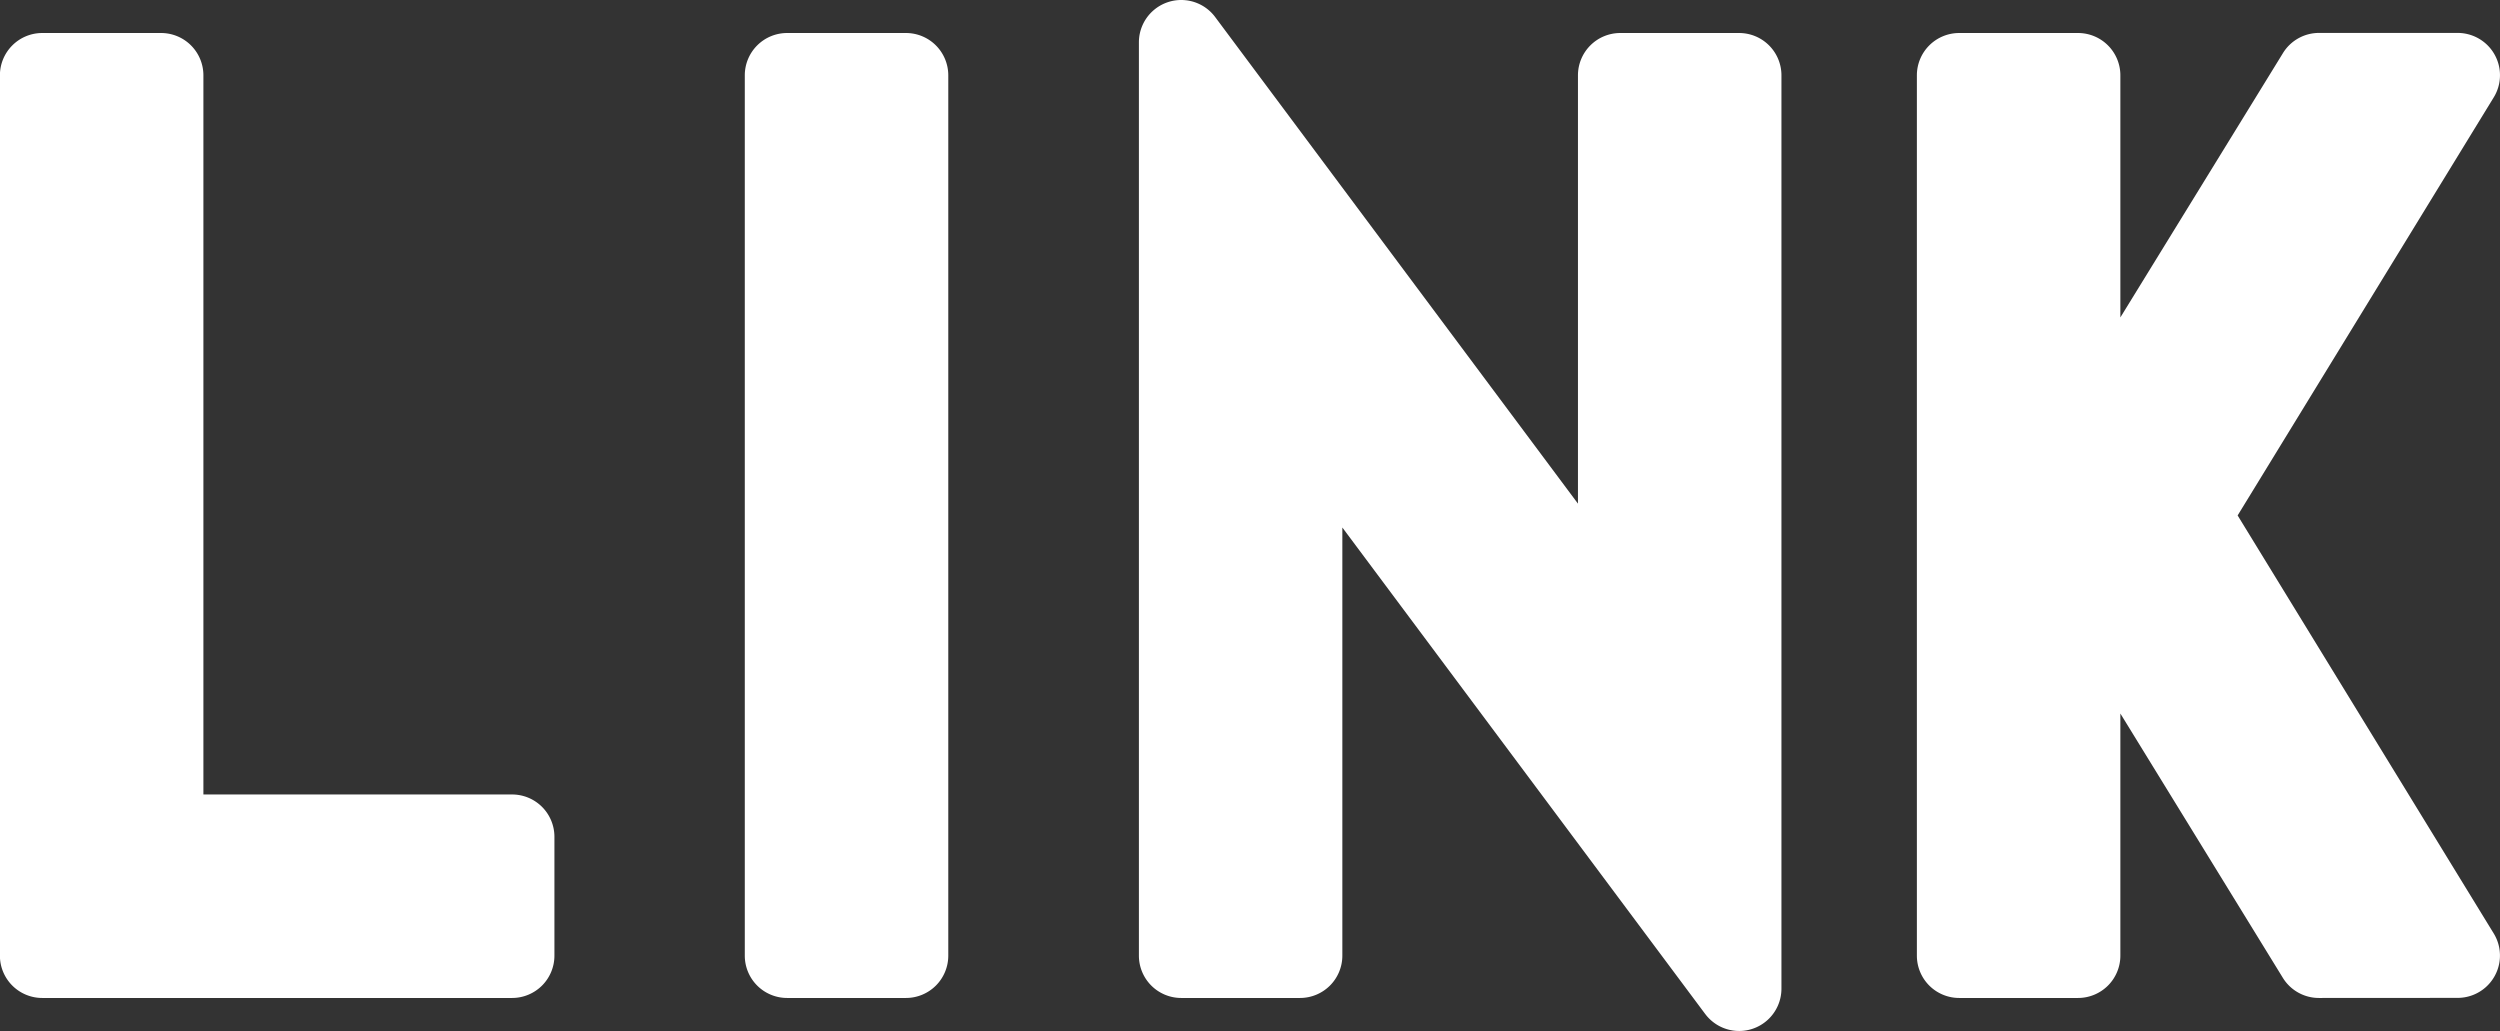
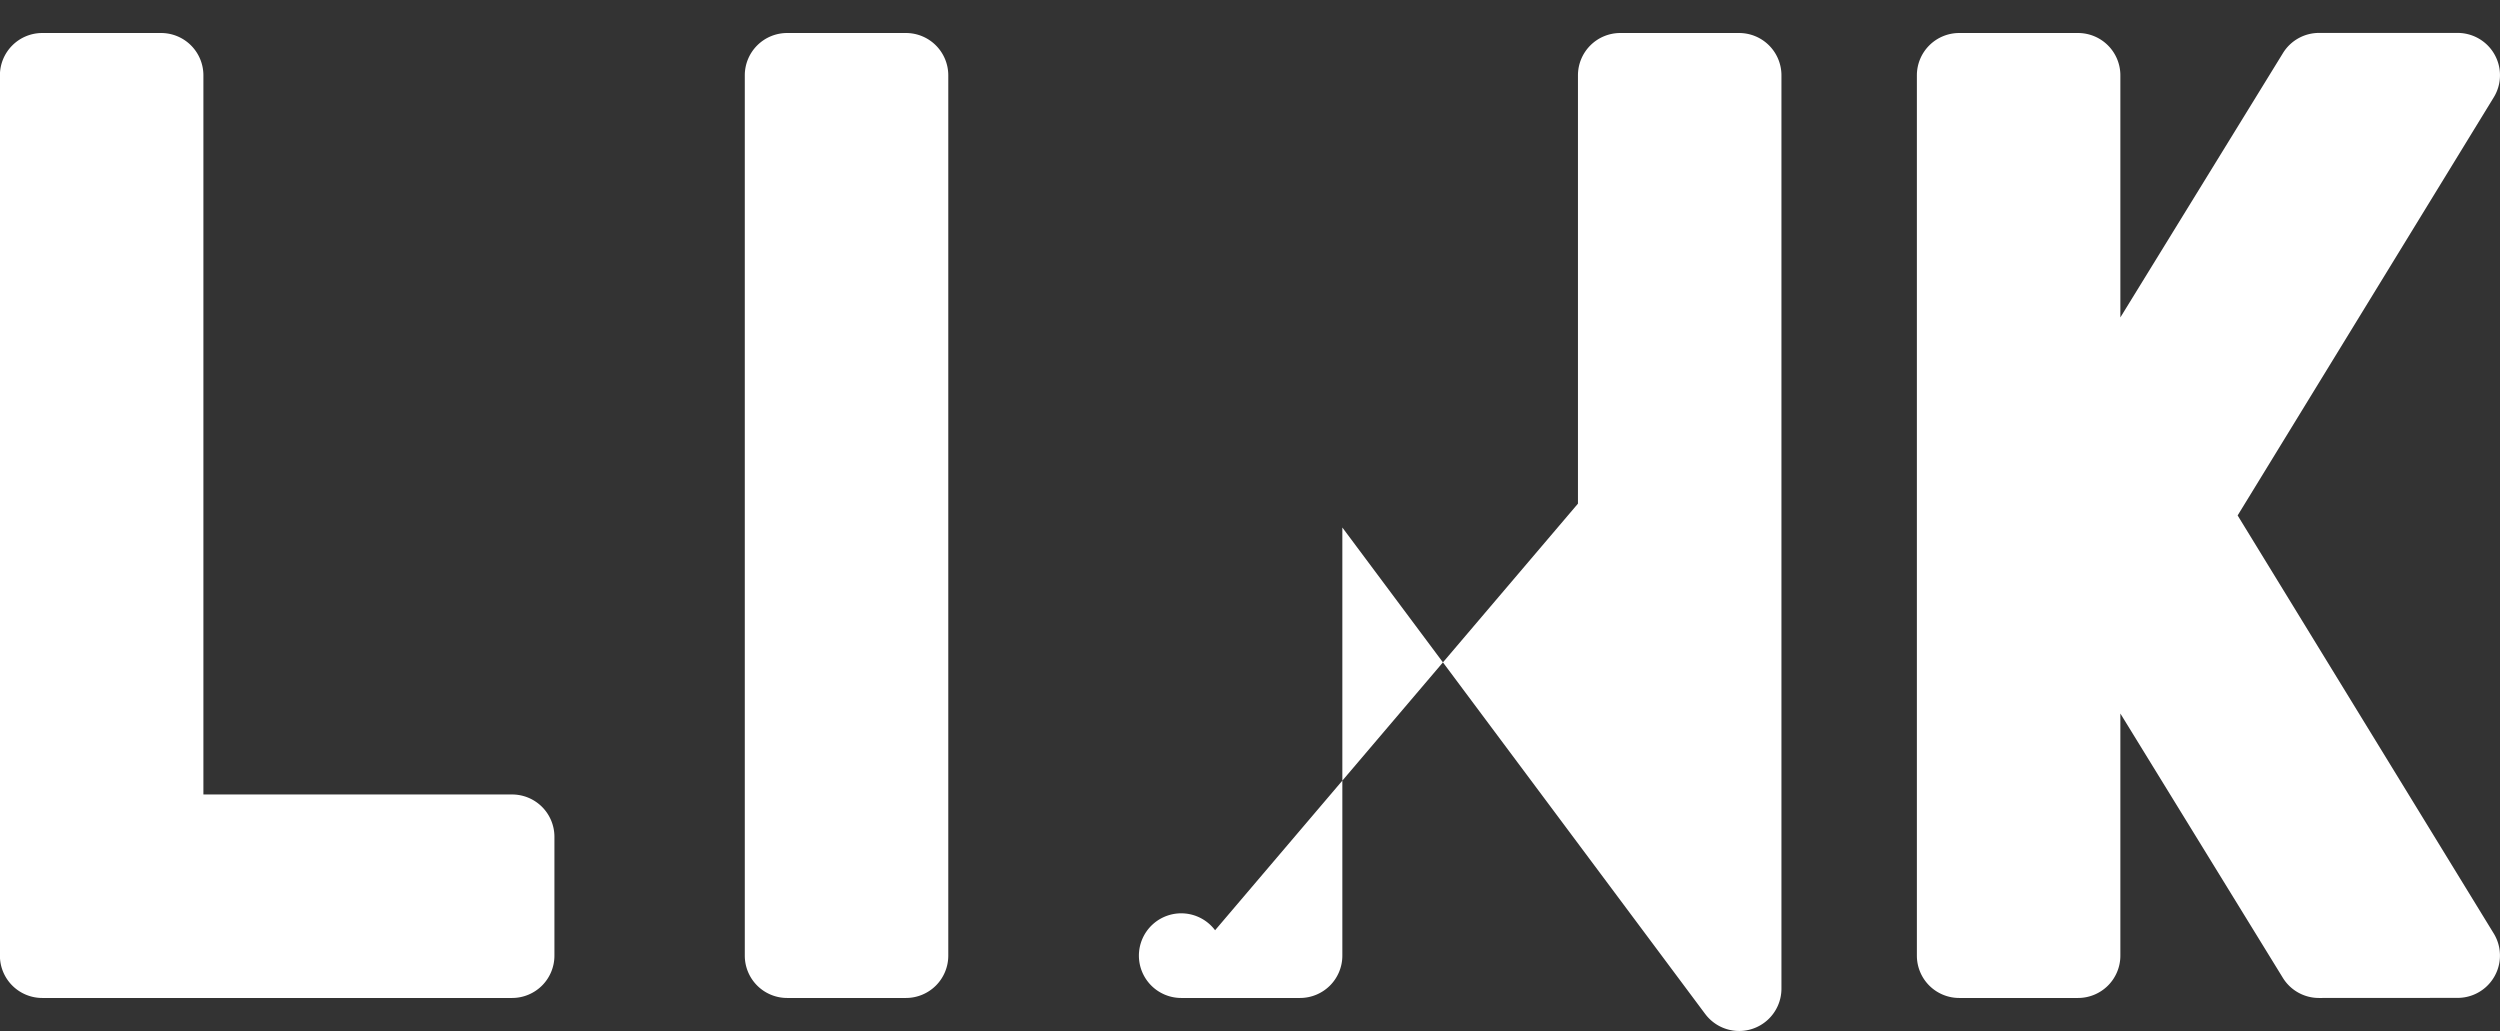
<svg xmlns="http://www.w3.org/2000/svg" width="59.07" height="24.36" viewBox="0 0 59.07 24.36">
  <rect x="0" y="0" width="59.07" height="24.36" fill="#333333" stroke="none" />
-   <path id="合体_16" data-name="合体 16" d="M823.29,26.958l-8.573-11.494V25.58a1,1,0,0,1-1,1H810.91a1,1,0,0,1-1-1V4a1,1,0,0,1,1.8-.6L820.284,14.9V4.78a1,1,0,0,1,1-1h2.808a1,1,0,0,1,1,1V26.36a1,1,0,0,1-1.8.6Zm14.5-.378a1,1,0,0,1-.851-.476L833.1,19.859V25.58a1,1,0,0,1-1,1h-2.808a1,1,0,0,1-1-1V4.78a1,1,0,0,1,1-1H832.1a1,1,0,0,1,1,1V10.5l3.842-6.246a1,1,0,0,1,.851-.476h3.276a1,1,0,0,1,.853,1.523l-6.051,9.878,6.051,9.877a1,1,0,0,1-.853,1.522Zm-36.192,0a1,1,0,0,1-1-1V4.78a1,1,0,0,1,1-1h2.808a1,1,0,0,1,1,1v20.8a1,1,0,0,1-1,1Zm-17.6,0a1,1,0,0,1-1-1V4.78a1,1,0,0,1,1-1h2.808a1,1,0,0,1,1,1V21.772H795.1a1,1,0,0,1,1,1V25.58a1,1,0,0,1-1,1Z" transform="translate(-783 -3)" fill="#fff" />
+   <path id="合体_16" data-name="合体 16" d="M823.29,26.958l-8.573-11.494V25.58a1,1,0,0,1-1,1H810.91a1,1,0,0,1-1-1a1,1,0,0,1,1.8-.6L820.284,14.9V4.78a1,1,0,0,1,1-1h2.808a1,1,0,0,1,1,1V26.36a1,1,0,0,1-1.8.6Zm14.5-.378a1,1,0,0,1-.851-.476L833.1,19.859V25.58a1,1,0,0,1-1,1h-2.808a1,1,0,0,1-1-1V4.78a1,1,0,0,1,1-1H832.1a1,1,0,0,1,1,1V10.5l3.842-6.246a1,1,0,0,1,.851-.476h3.276a1,1,0,0,1,.853,1.523l-6.051,9.878,6.051,9.877a1,1,0,0,1-.853,1.522Zm-36.192,0a1,1,0,0,1-1-1V4.78a1,1,0,0,1,1-1h2.808a1,1,0,0,1,1,1v20.8a1,1,0,0,1-1,1Zm-17.6,0a1,1,0,0,1-1-1V4.78a1,1,0,0,1,1-1h2.808a1,1,0,0,1,1,1V21.772H795.1a1,1,0,0,1,1,1V25.58a1,1,0,0,1-1,1Z" transform="translate(-783 -3)" fill="#fff" />
</svg>